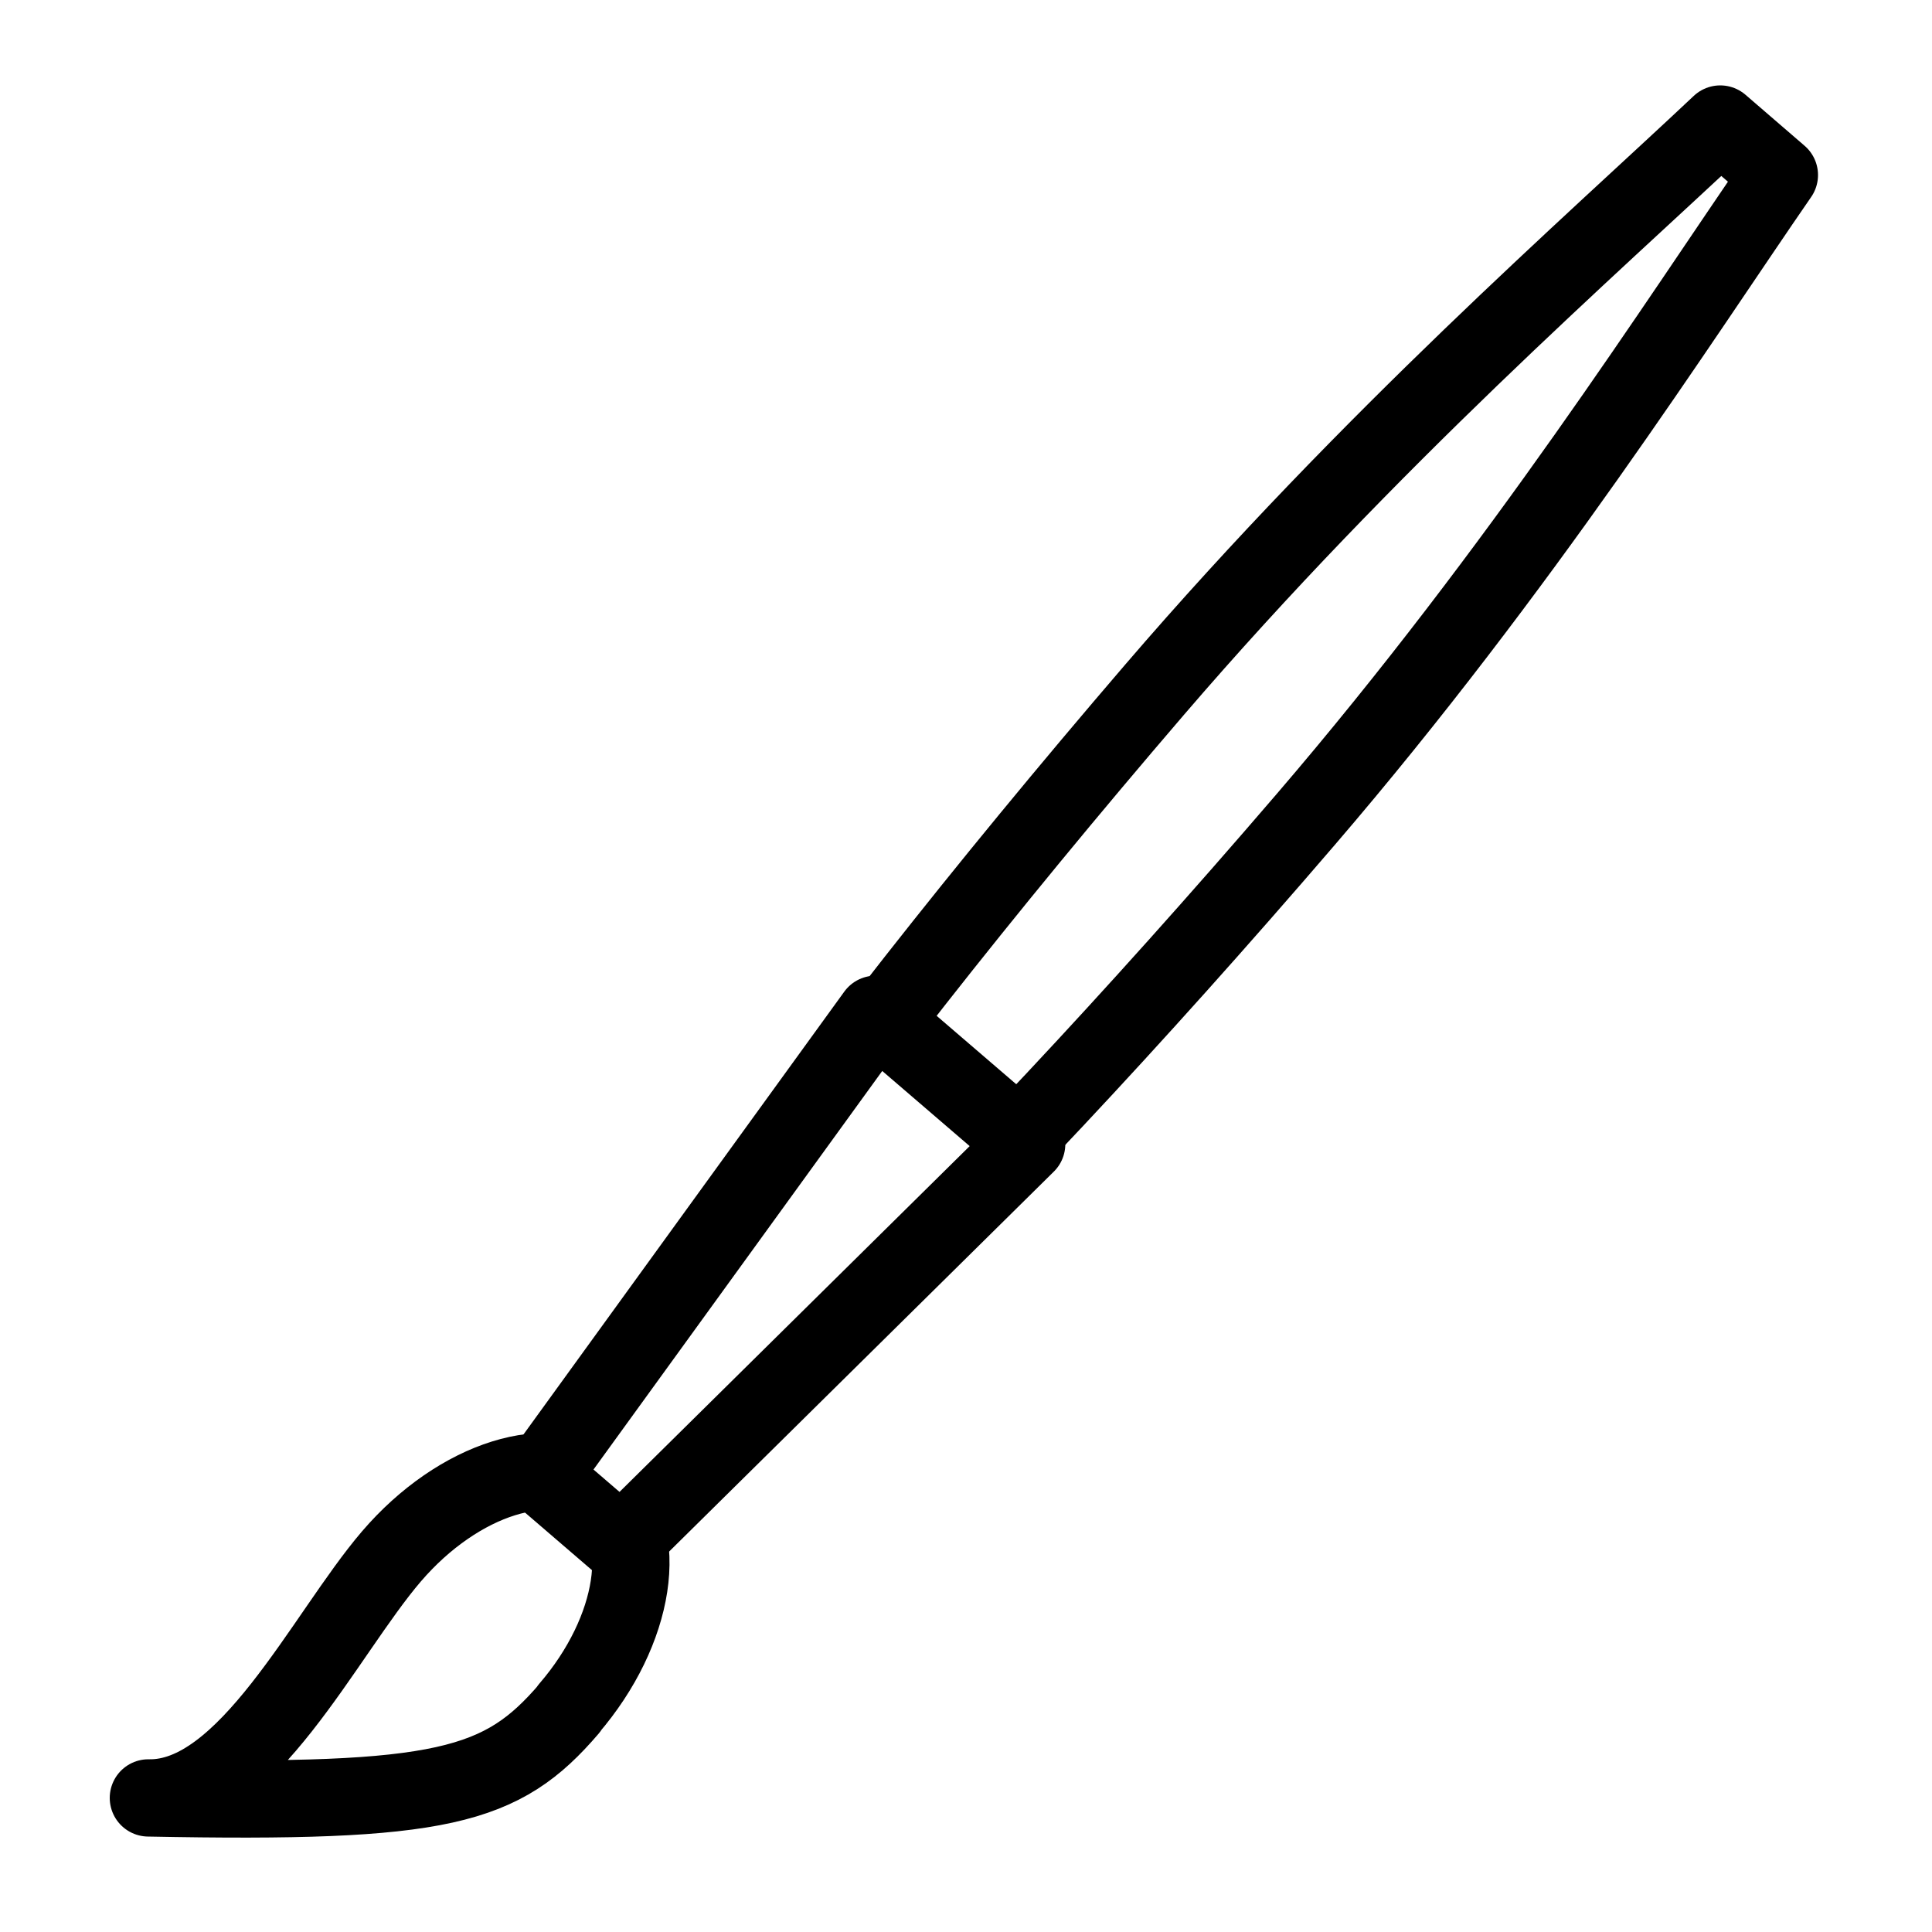
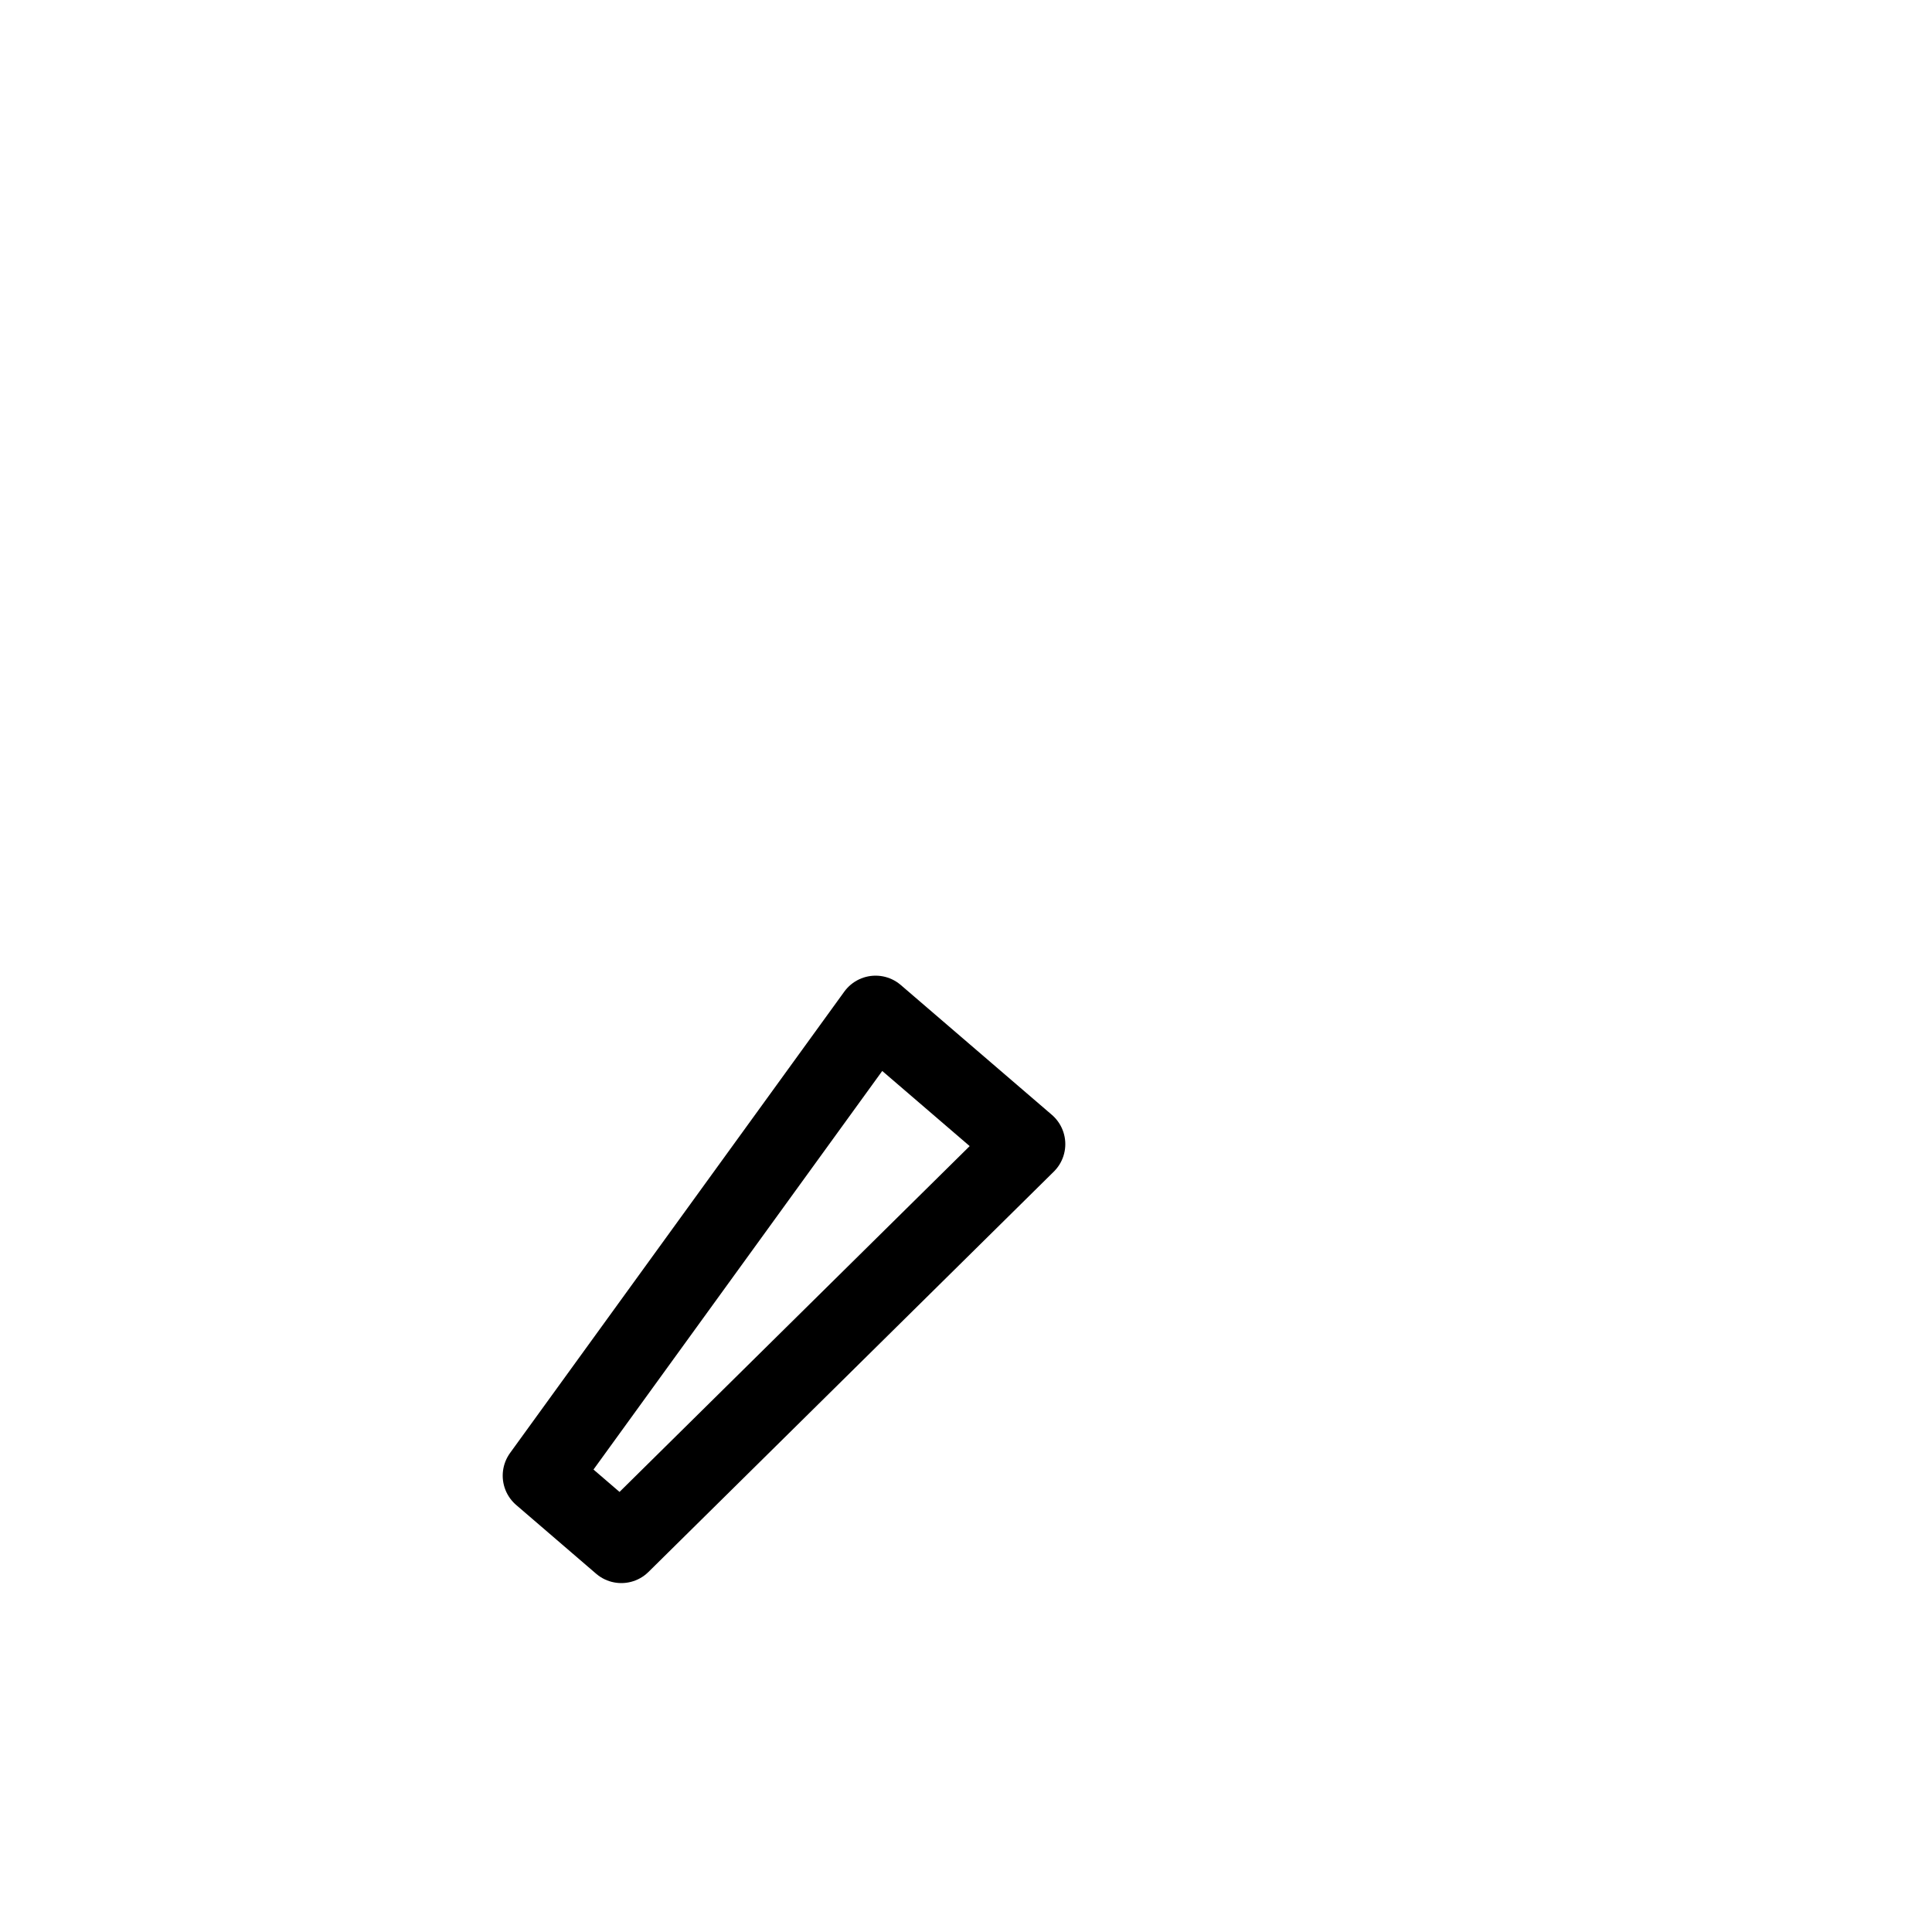
<svg xmlns="http://www.w3.org/2000/svg" id="Layer_2" data-name="Layer 2" viewBox="0 0 50 50">
  <defs>
    <style> .cls-1, .cls-2 { fill: #fff; } .cls-2, .cls-3 { stroke: #000; stroke-linecap: round; stroke-linejoin: round; stroke-width: 2px; } .cls-3 { fill: none; } </style>
  </defs>
  <g id="Layer_2-2" data-name="Layer 2">
    <g>
-       <rect class="cls-1" width="50" height="50" />
      <g>
-         <path class="cls-2" d="m14.73,44.22c-1.74,2.03-3.26,2.46-10.89,2.31,2.55.05,4.55-4.22,6.29-6.25s4.18-2.79,5.45-1.7.88,3.62-.86,5.64Z" />
-         <path class="cls-3" d="m44.52,3.21c-3.29,3.1-9.05,8.13-14.64,14.64-8.99,10.47-15.4,19.7-14.32,20.63s9.24-6.8,18.23-17.27c5.59-6.51,9.69-12.96,12.26-16.68l-1.53-1.32Z" />
        <polygon class="cls-2" points="16.08 39.97 14.01 38.19 22.66 26.25 26.57 29.61 16.08 39.97" />
      </g>
    </g>
  </g>
</svg>